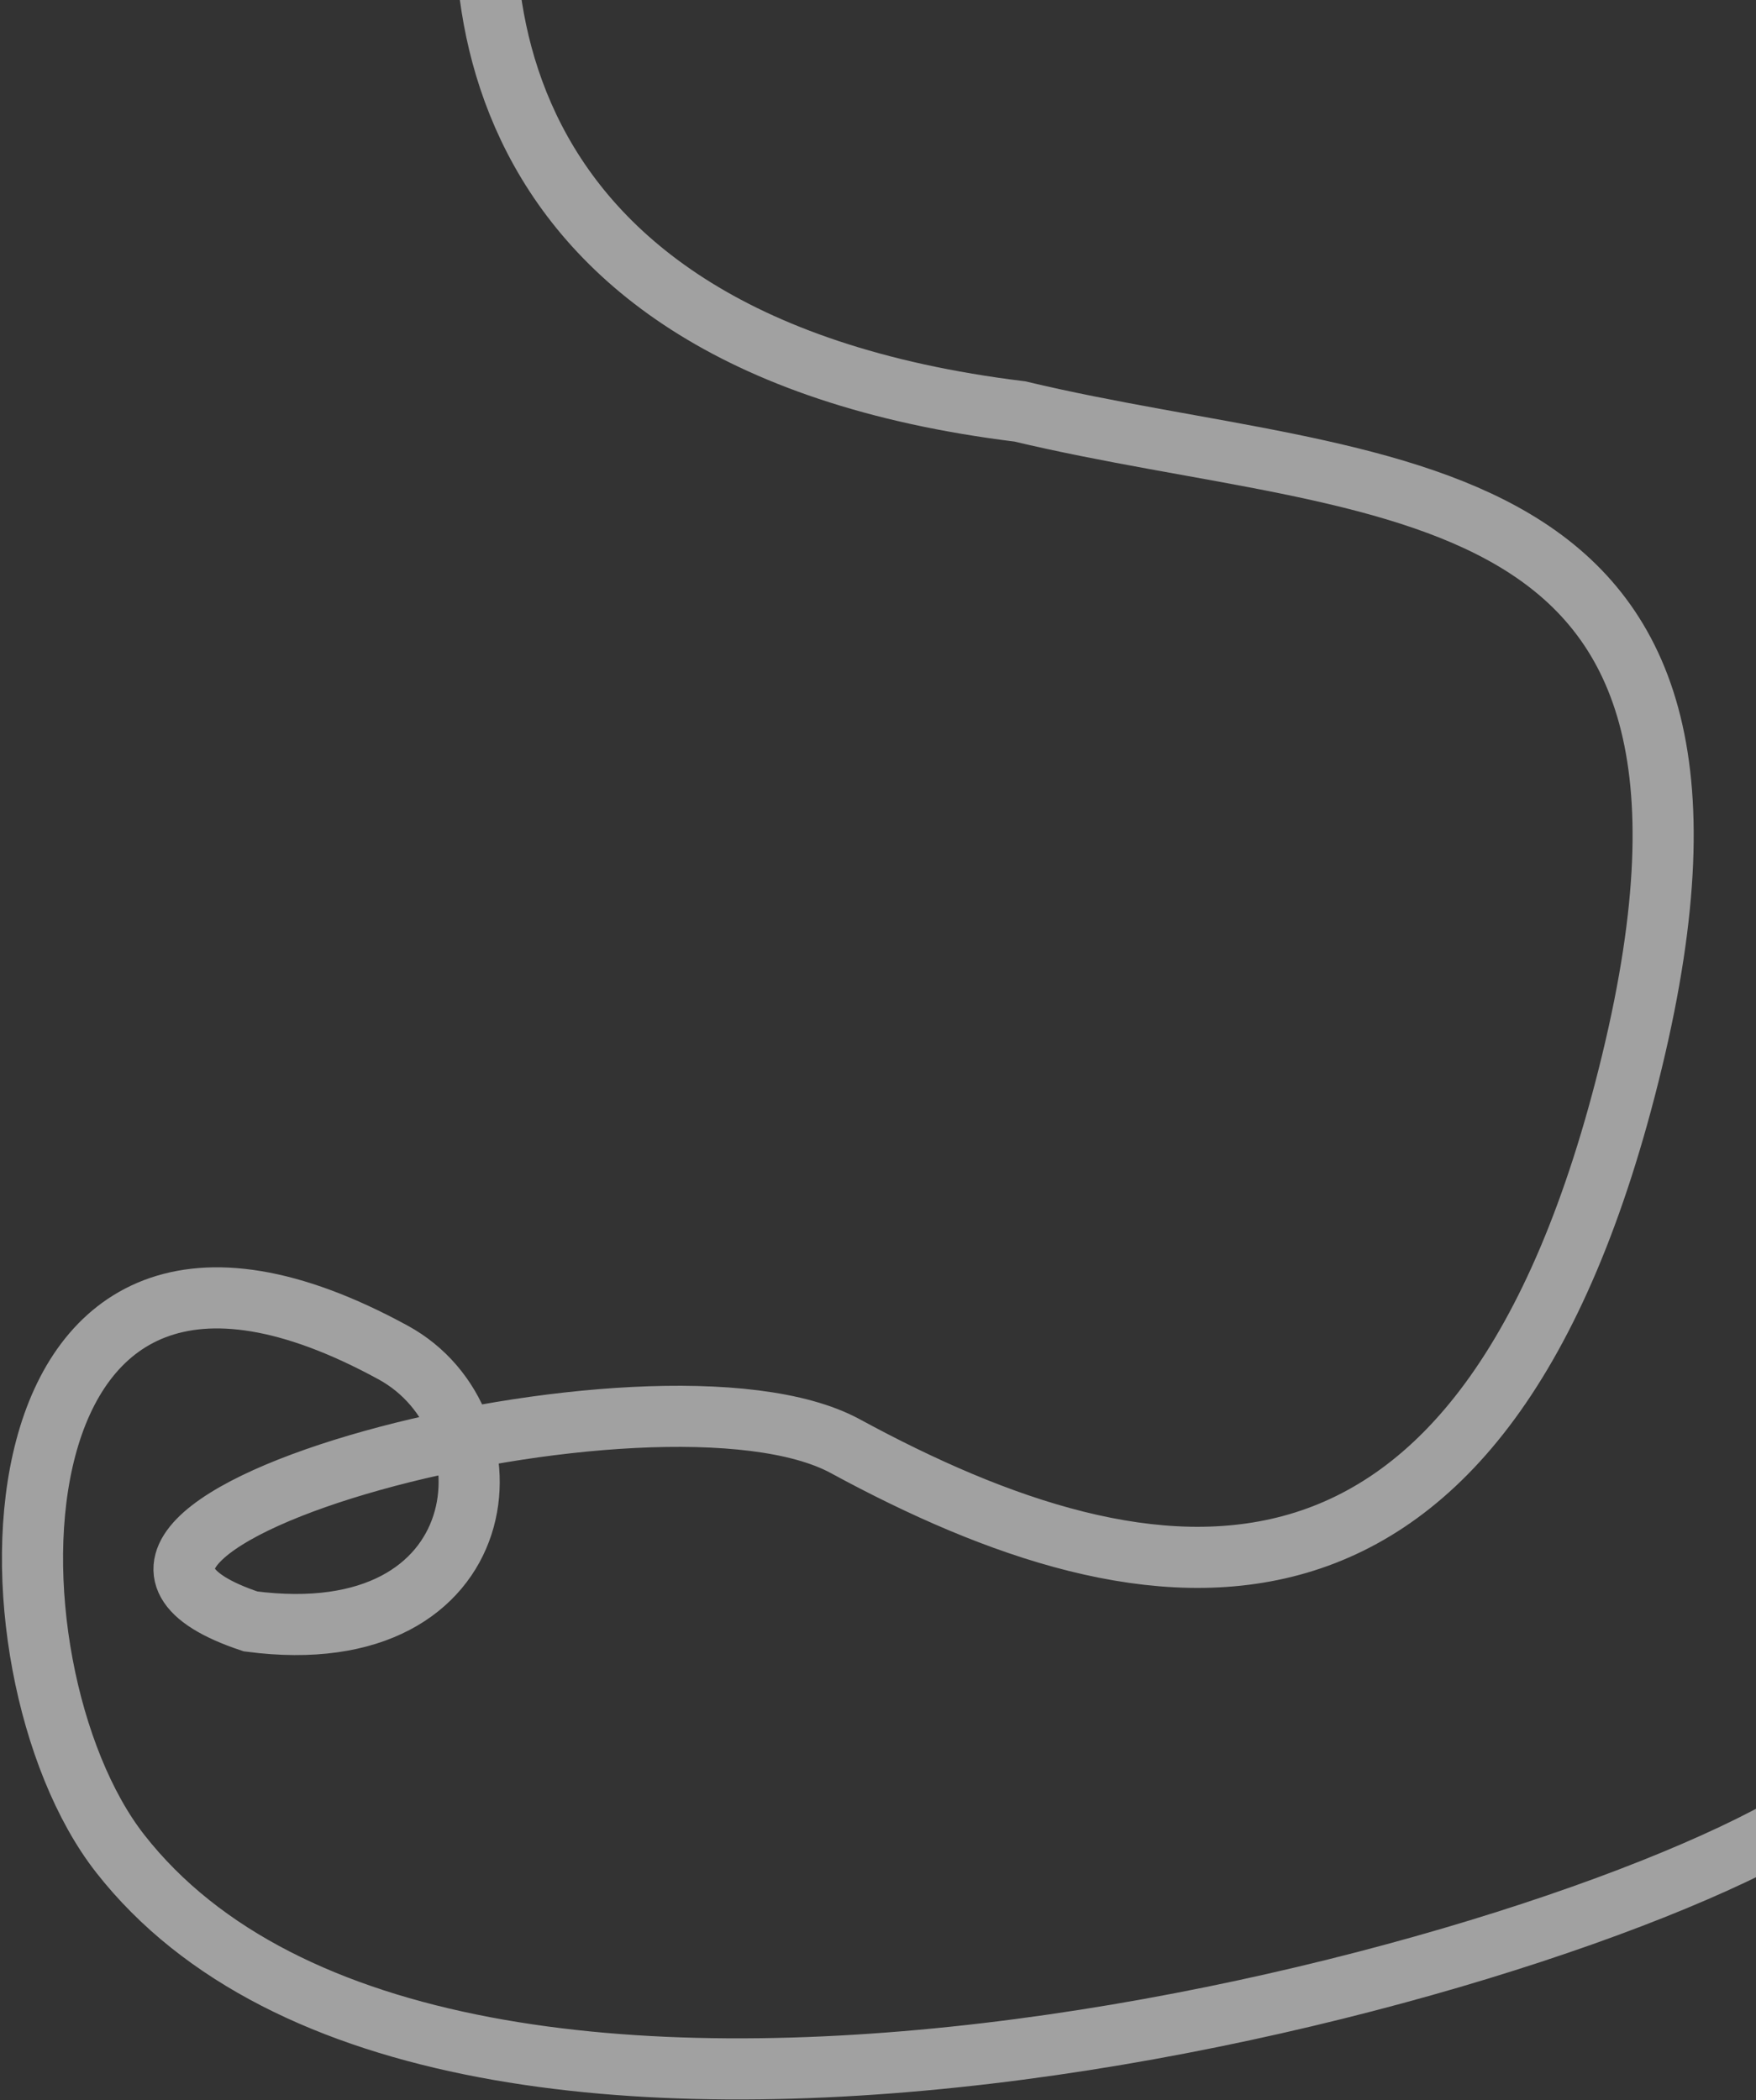
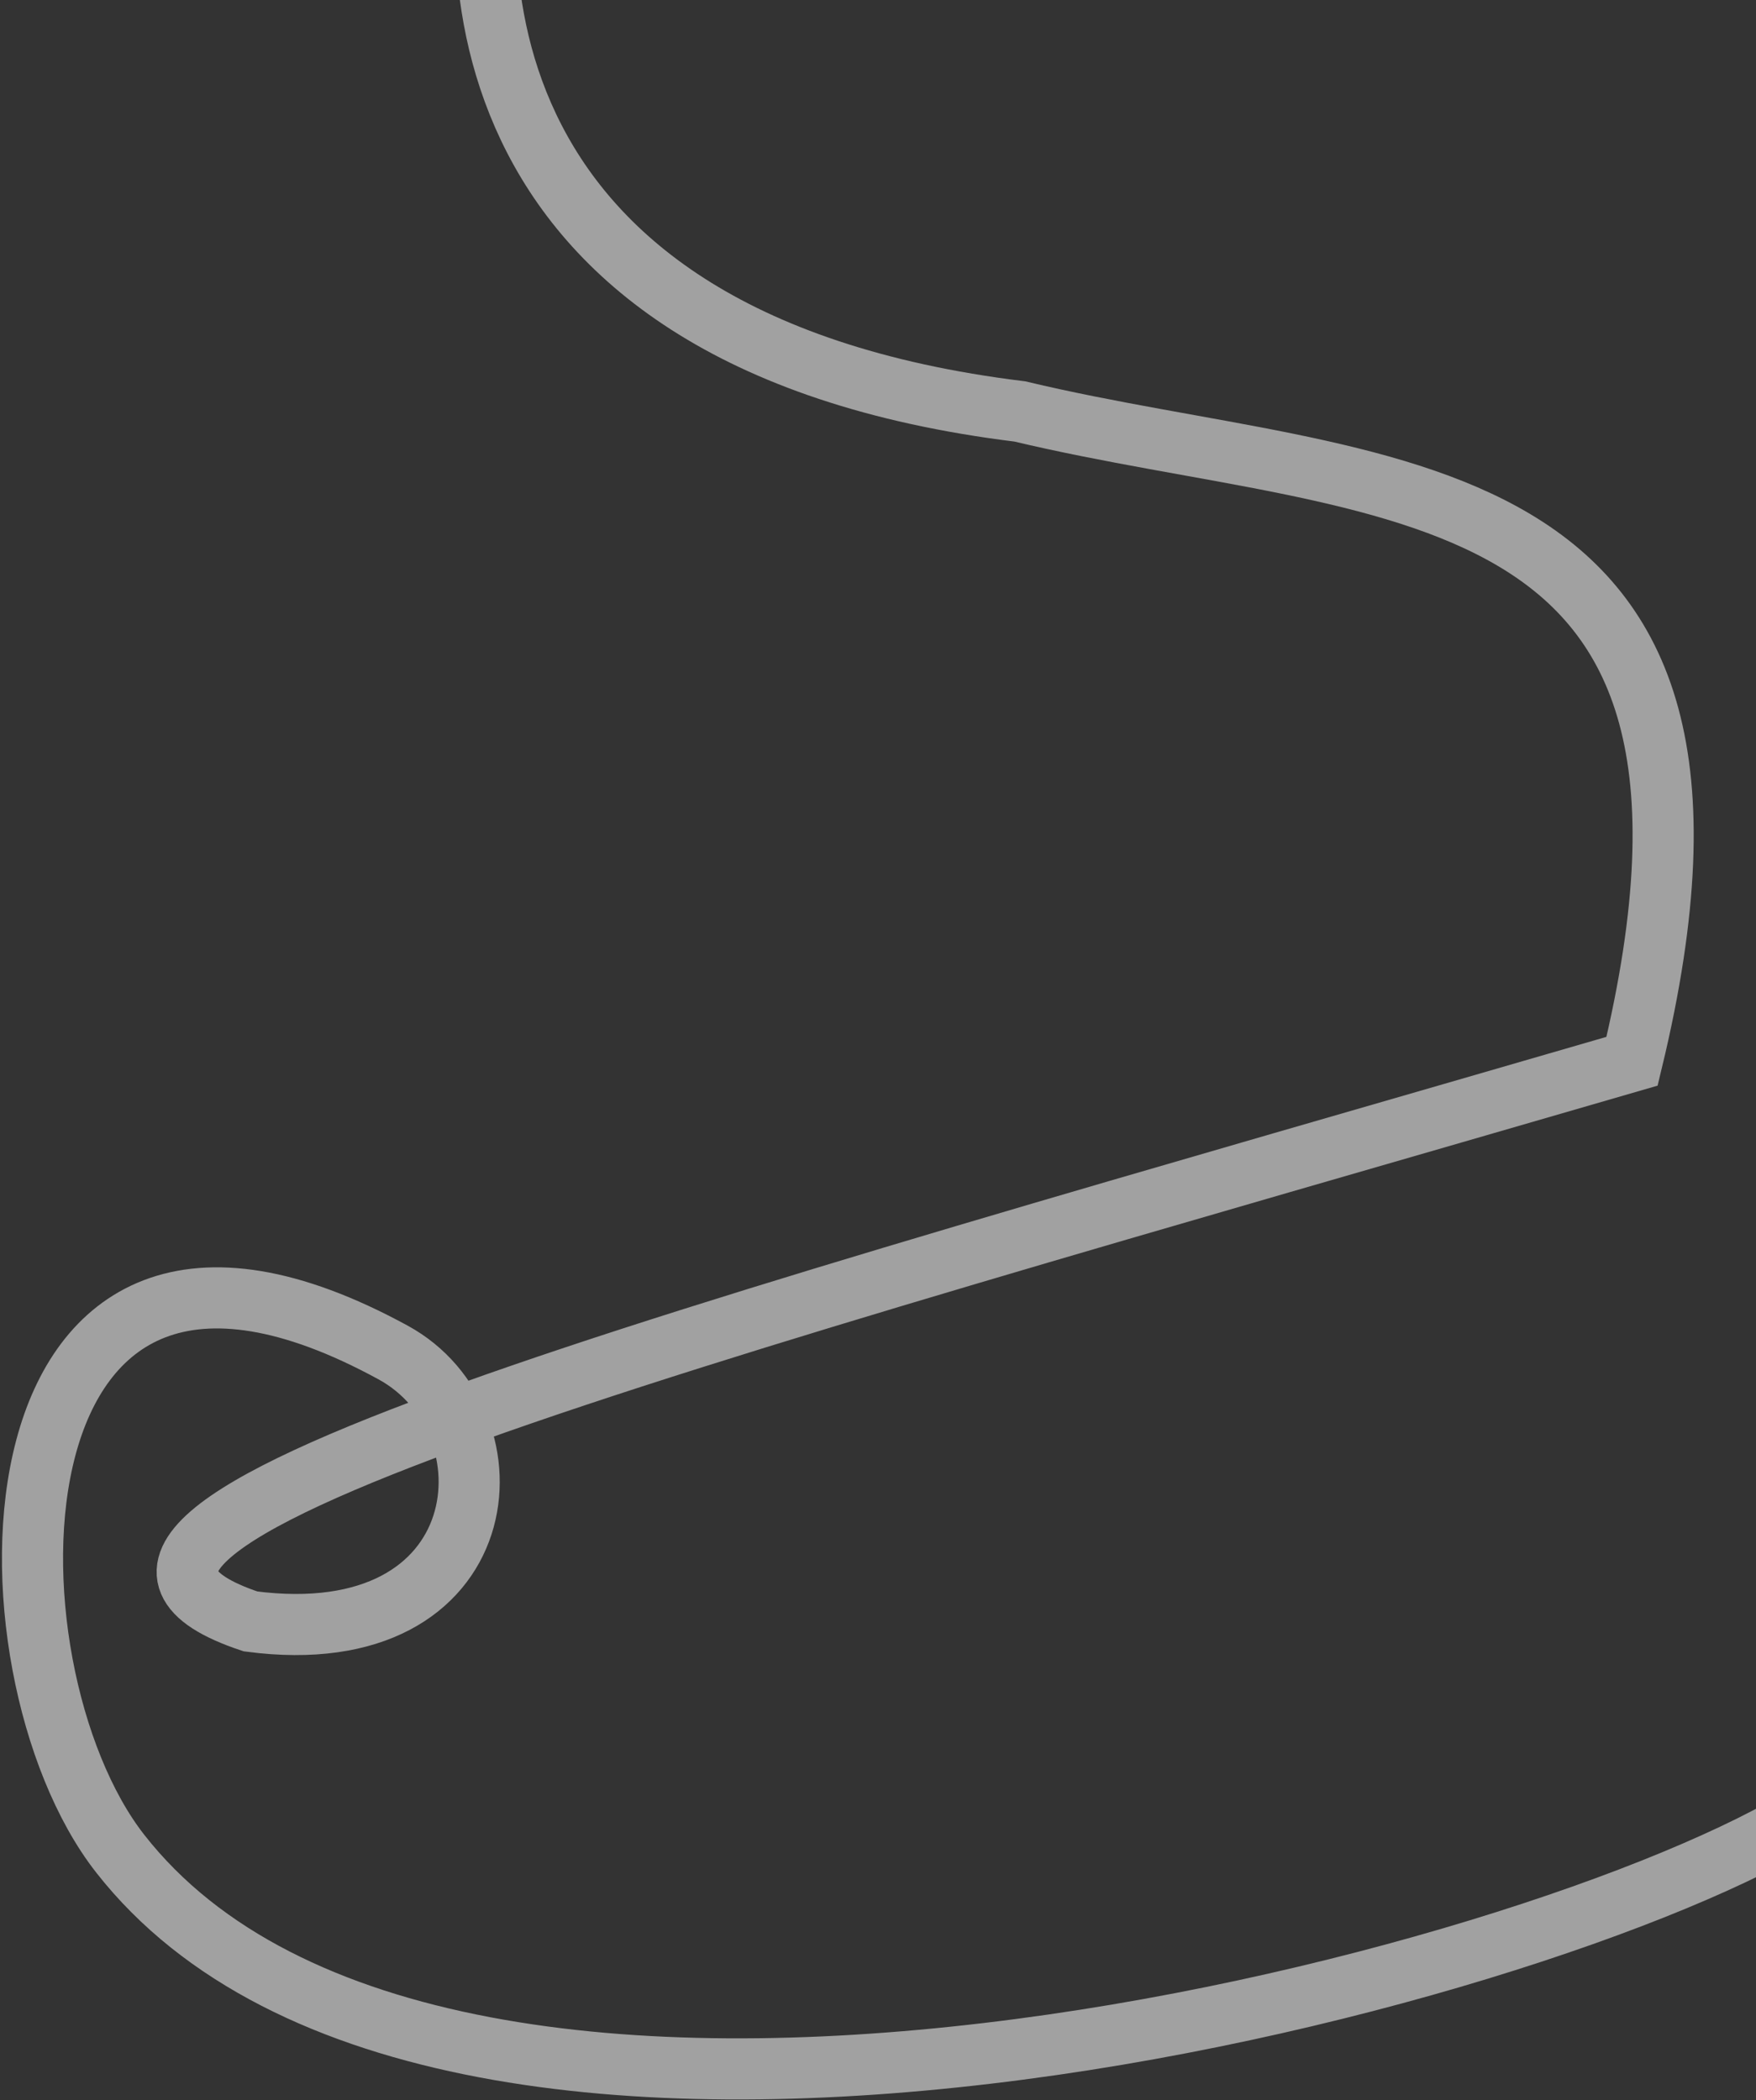
<svg xmlns="http://www.w3.org/2000/svg" width="862" height="1031" viewBox="0 0 862 1031" fill="none">
  <rect x="0" y="0" width="862" height="1031" fill="#333333" stroke="none" />
-   <path opacity="0.9" d="M246.657 -100C228.657 -34 214.257 166.8 500.657 202C676.657 244 873.155 223 801.155 521C729.155 819 564.656 791.334 415 710C323 660 -15 750 123 796C245 812 255 697.844 193 664C-11 552.642 -13 818 59 910C219.343 1114.88 756.657 973.333 888.657 890" stroke="white" stroke-opacity="0.6" stroke-width="30" stroke-linecap="round" />
+   <path opacity="0.9" d="M246.657 -100C228.657 -34 214.257 166.8 500.657 202C676.657 244 873.155 223 801.155 521C323 660 -15 750 123 796C245 812 255 697.844 193 664C-11 552.642 -13 818 59 910C219.343 1114.88 756.657 973.333 888.657 890" stroke="white" stroke-opacity="0.6" stroke-width="30" stroke-linecap="round" />
</svg>